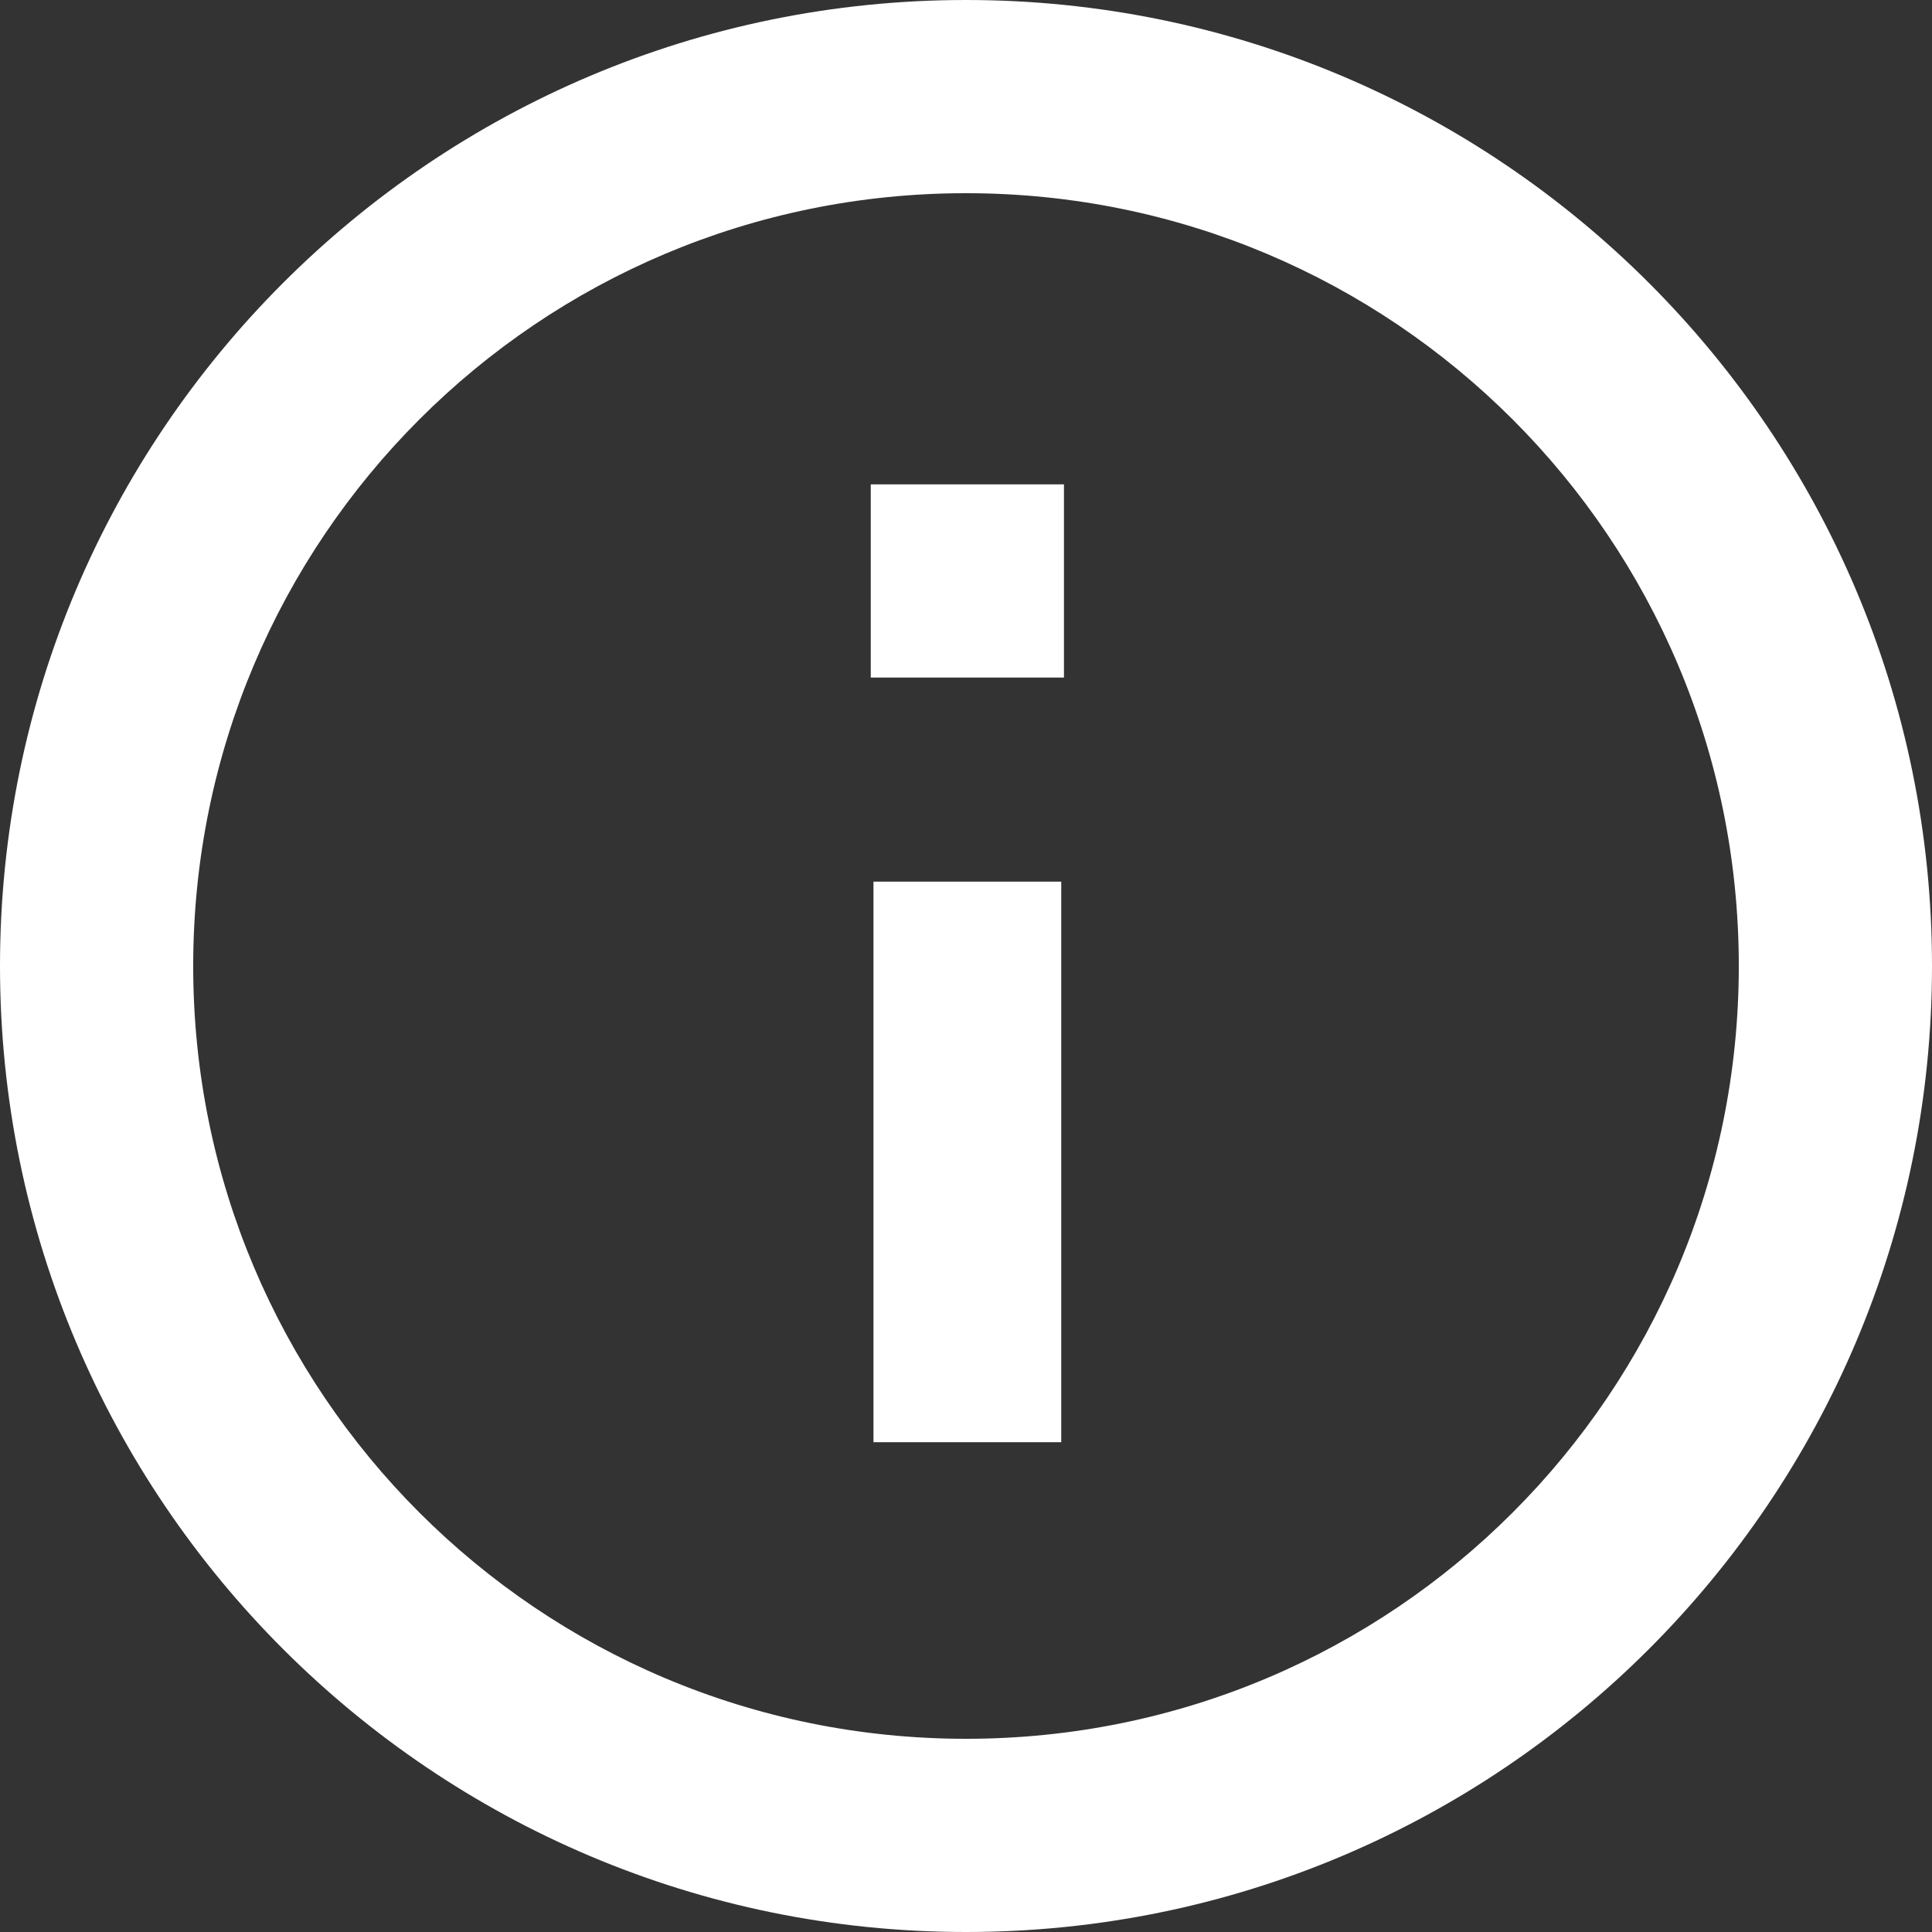
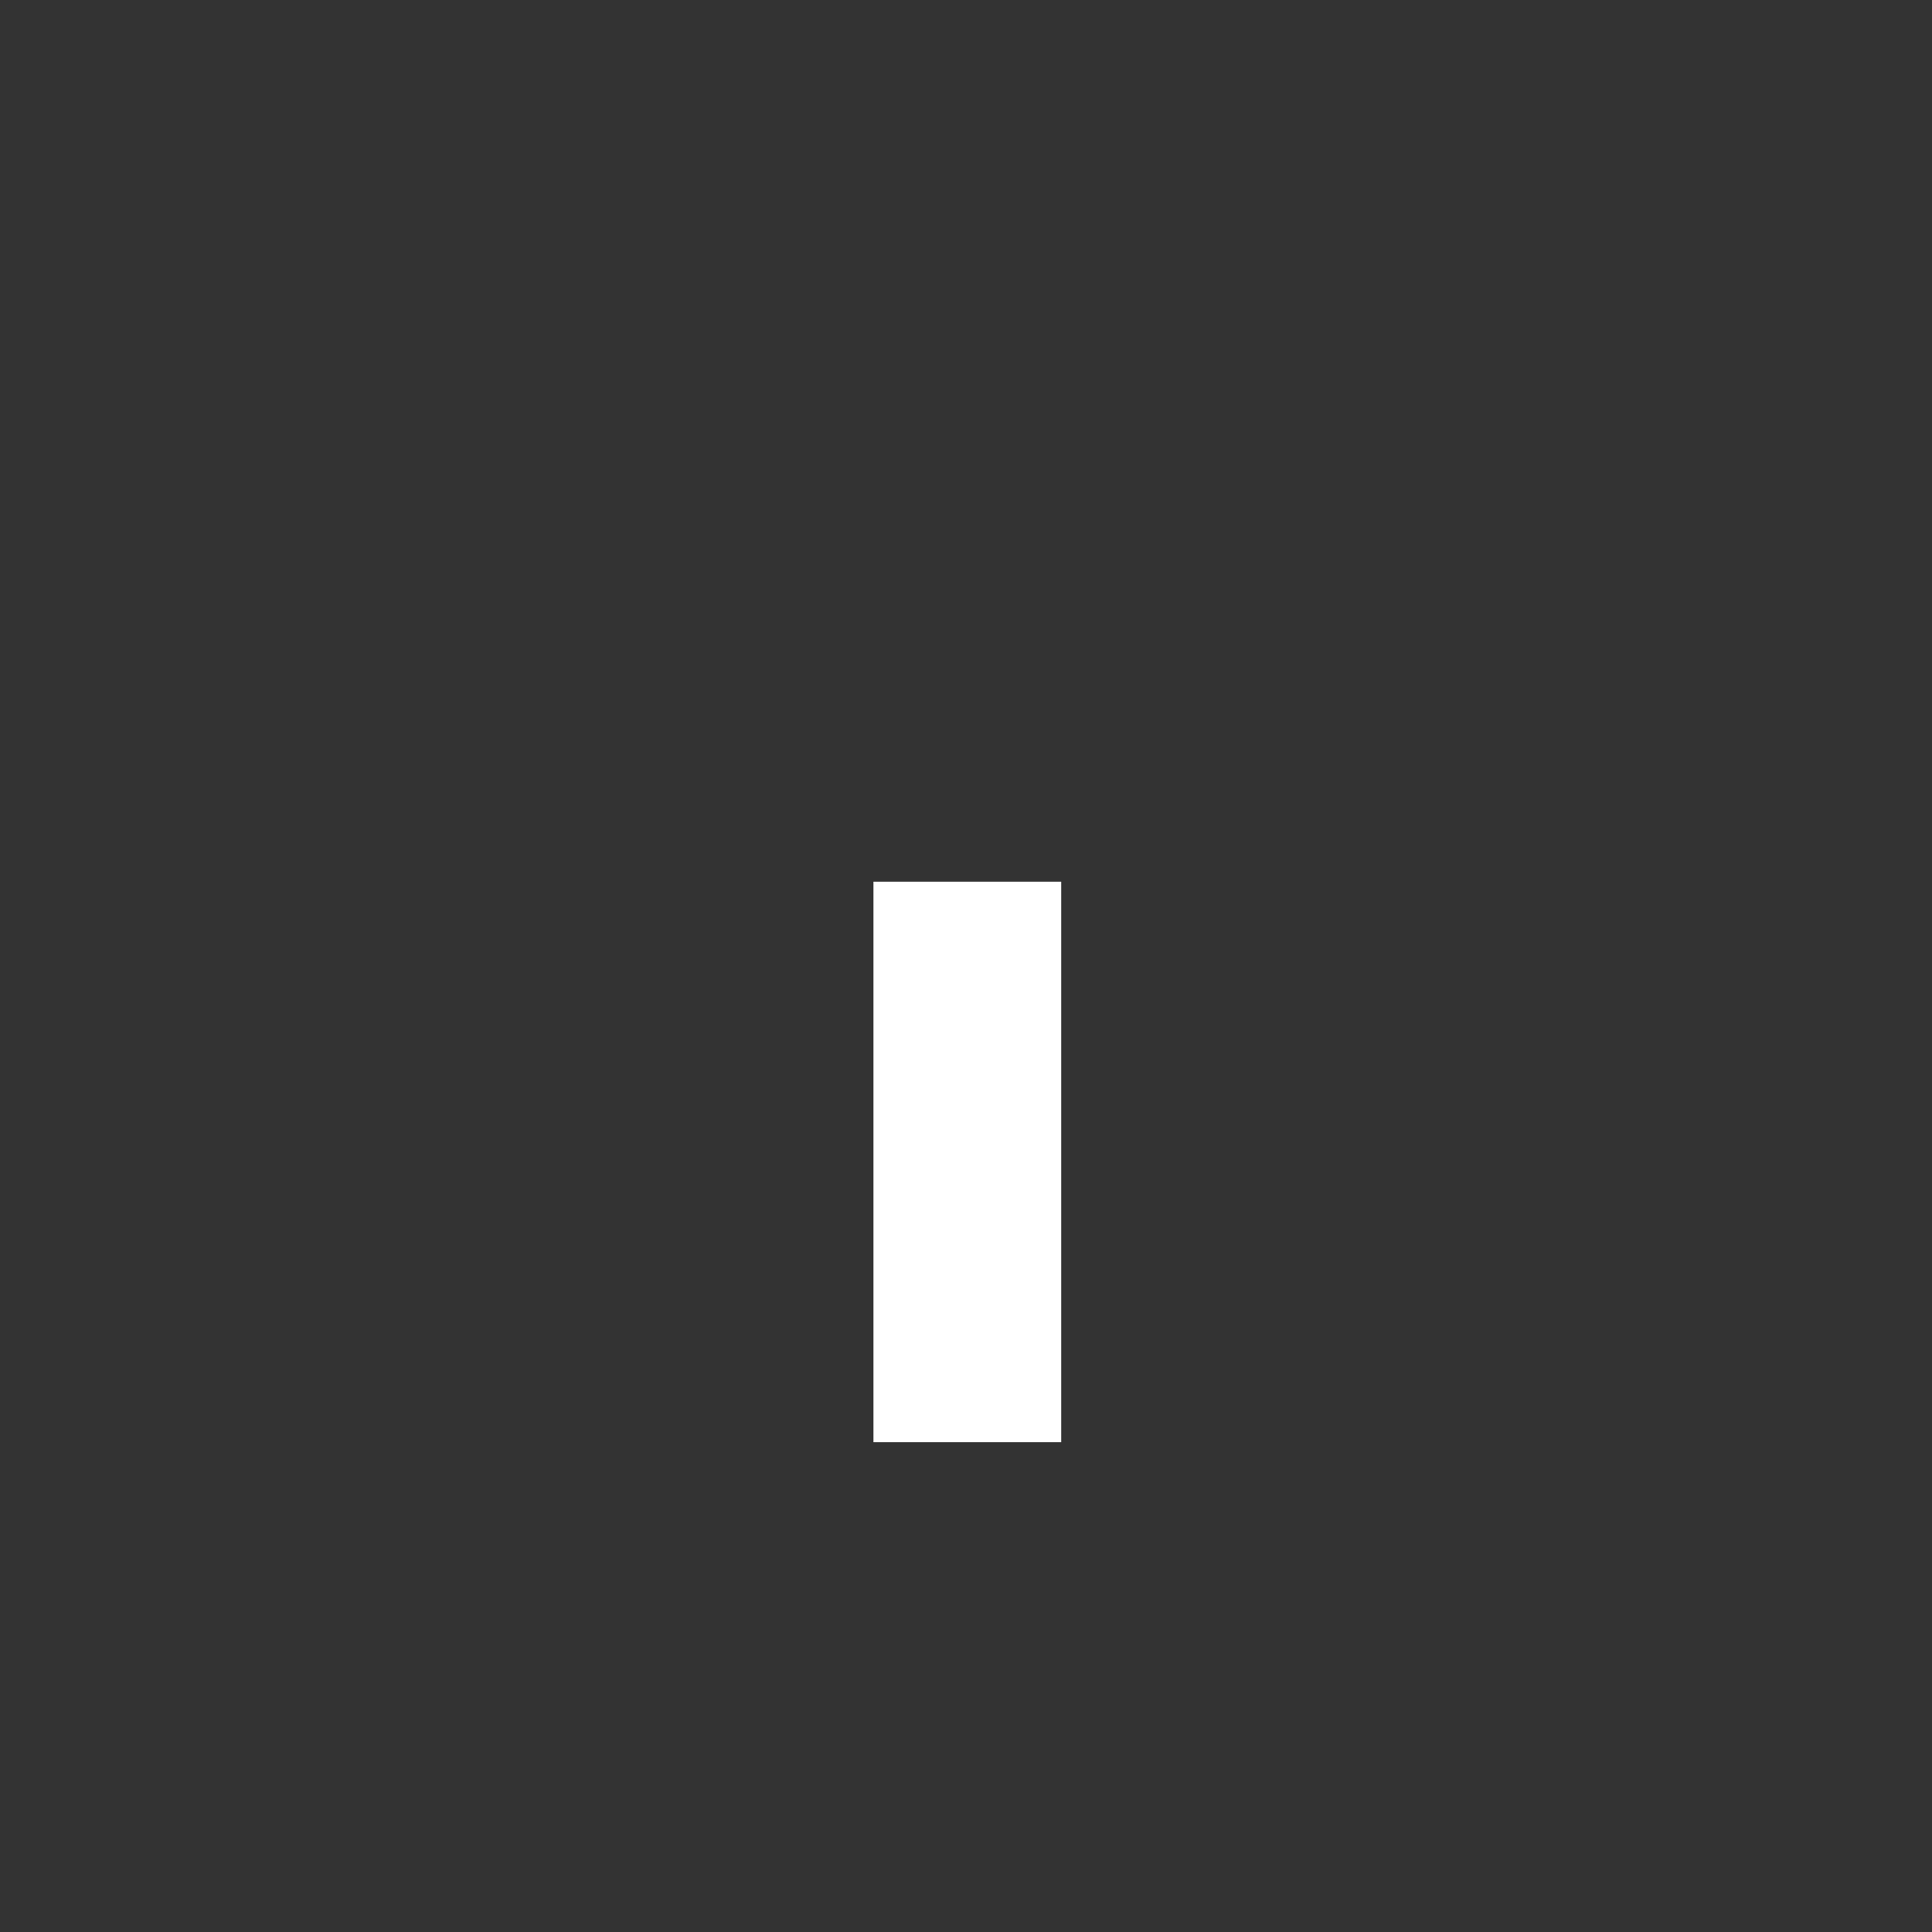
<svg xmlns="http://www.w3.org/2000/svg" version="1.1" id="レイヤー_1" x="0px" y="0px" viewBox="0 0 71 71" style="enable-background:new 0 0 71 71;" xml:space="preserve">
  <rect x="0" y="0" width="71" height="71" fill="#333333" stroke="none" />
  <style type="text/css">
	.st0{fill:#FFFFFF;}
</style>
  <rect id="長方形_277" x="32.1" y="32.4" class="st0" width="6.9" height="20.6" />
-   <path id="パス_328" class="st0" d="M35.5,0C15.9,0,0,15.9,0,35.5S15.9,71,35.5,71S71,55.1,71,35.5C71,15.9,55.1,0,35.5,0  C35.5,0,35.5,0,35.5,0 M35.5,63.9c-15.7,0-28.4-12.7-28.4-28.4S19.8,7.1,35.5,7.1s28.4,12.7,28.4,28.4  C63.9,51.2,51.2,63.9,35.5,63.9" />
-   <rect id="長方形_278" x="32" y="17.8" class="st0" width="7.1" height="7.1" />
</svg>